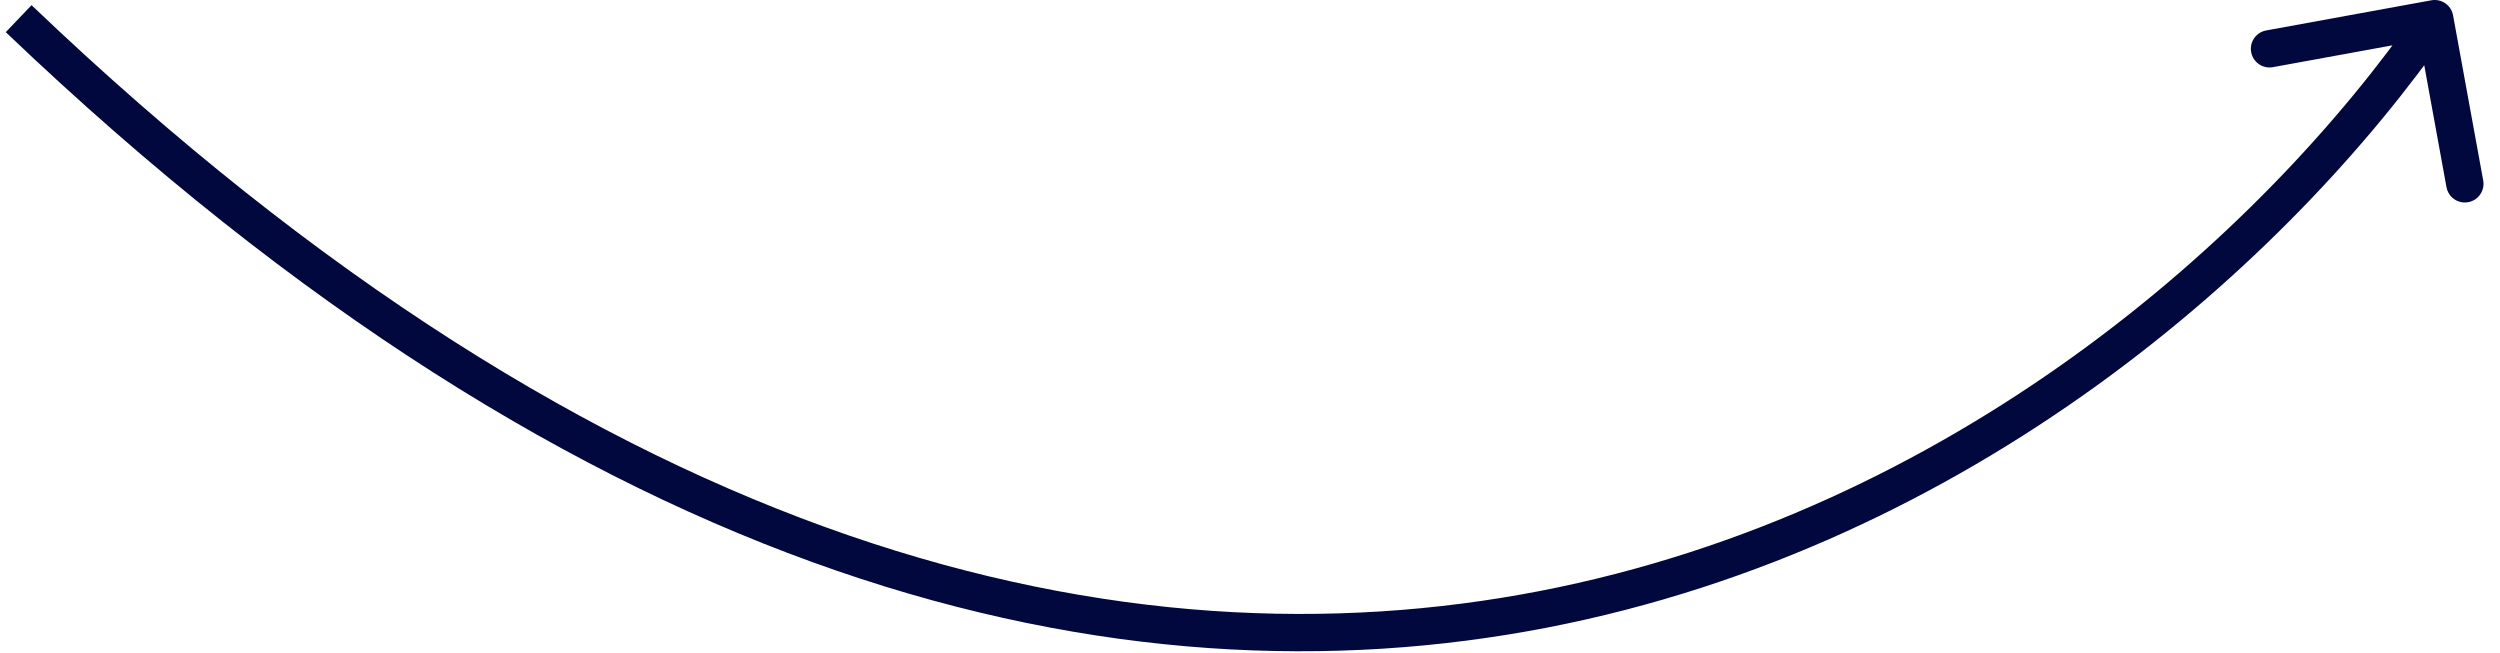
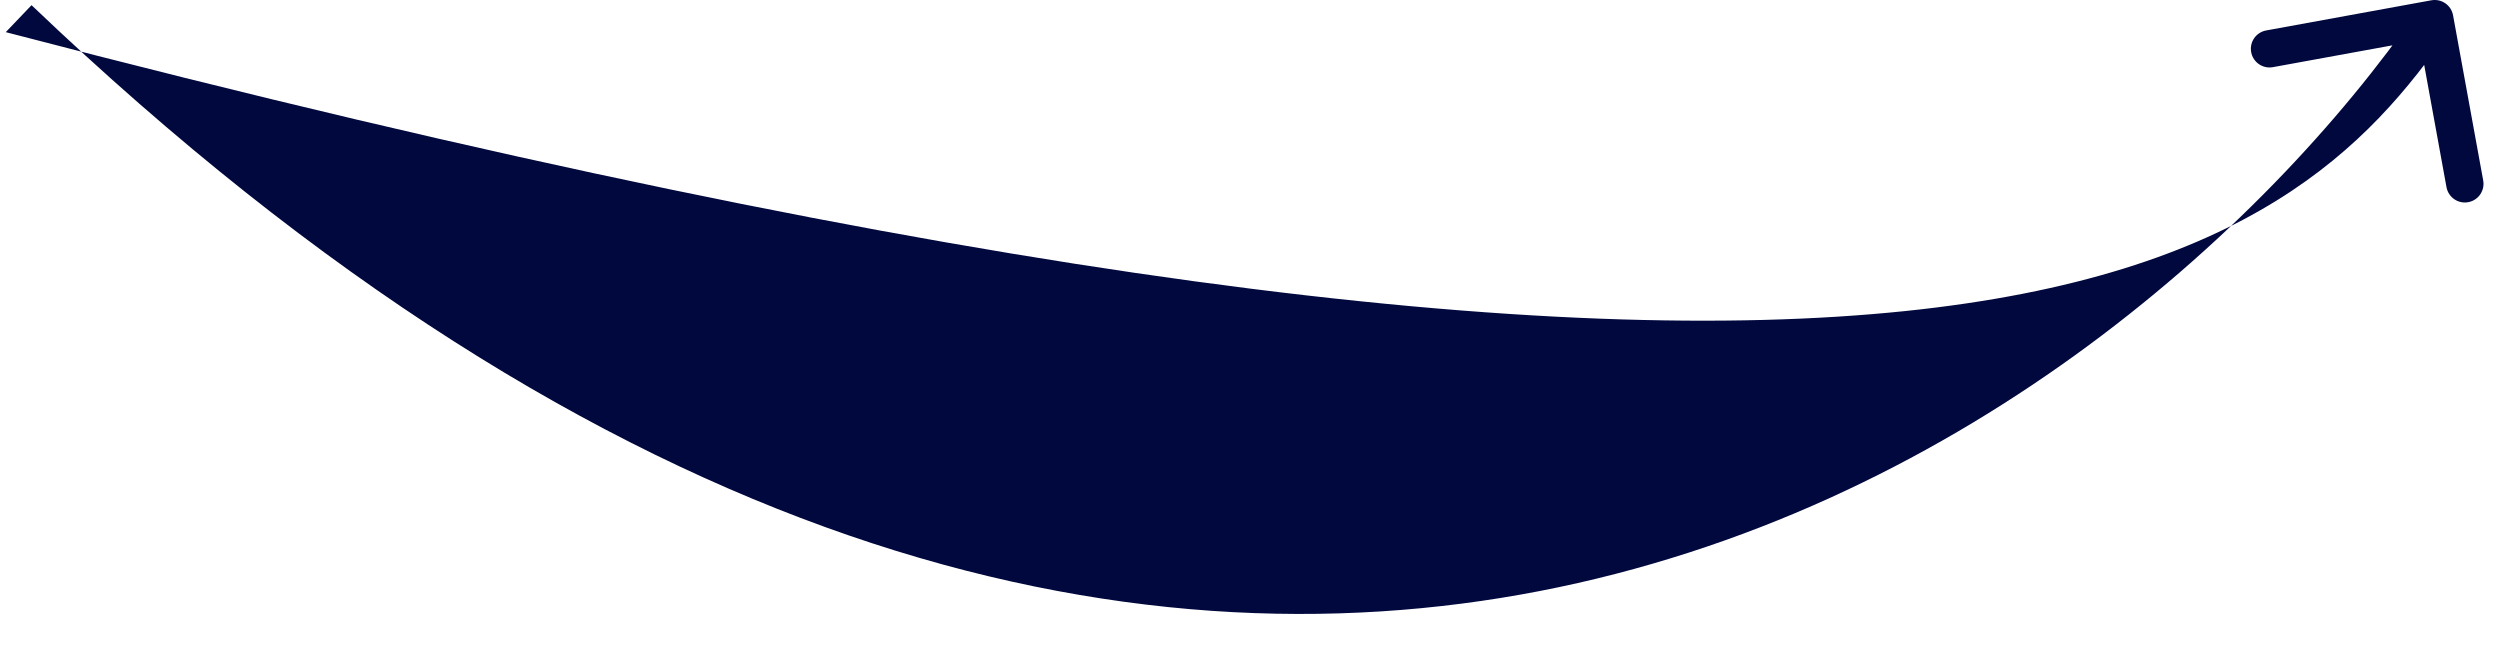
<svg xmlns="http://www.w3.org/2000/svg" width="134" height="35" viewBox="0 0 134 35" fill="none">
-   <path d="M131.484 0.82C131.385 0.277 130.864 -0.083 130.32 0.016L121.467 1.632C120.923 1.732 120.563 2.252 120.663 2.796C120.762 3.339 121.283 3.699 121.826 3.6L129.696 2.163L131.132 10.033C131.232 10.576 131.752 10.937 132.296 10.837C132.839 10.738 133.199 10.217 133.1 9.674L131.484 0.82ZM129.677 0.431C121.203 12.691 104.633 27.396 82.522 31.681C60.477 35.952 32.709 29.903 1.691 0.277L0.309 1.723C31.691 31.697 60.09 38.064 82.903 33.644C105.65 29.237 122.63 14.143 131.323 1.569L129.677 0.431Z" fill="#01083D" />
+   <path d="M131.484 0.82C131.385 0.277 130.864 -0.083 130.32 0.016L121.467 1.632C120.923 1.732 120.563 2.252 120.663 2.796C120.762 3.339 121.283 3.699 121.826 3.6L129.696 2.163L131.132 10.033C131.232 10.576 131.752 10.937 132.296 10.837C132.839 10.738 133.199 10.217 133.1 9.674L131.484 0.82ZM129.677 0.431C121.203 12.691 104.633 27.396 82.522 31.681C60.477 35.952 32.709 29.903 1.691 0.277L0.309 1.723C105.65 29.237 122.63 14.143 131.323 1.569L129.677 0.431Z" fill="#01083D" />
</svg>